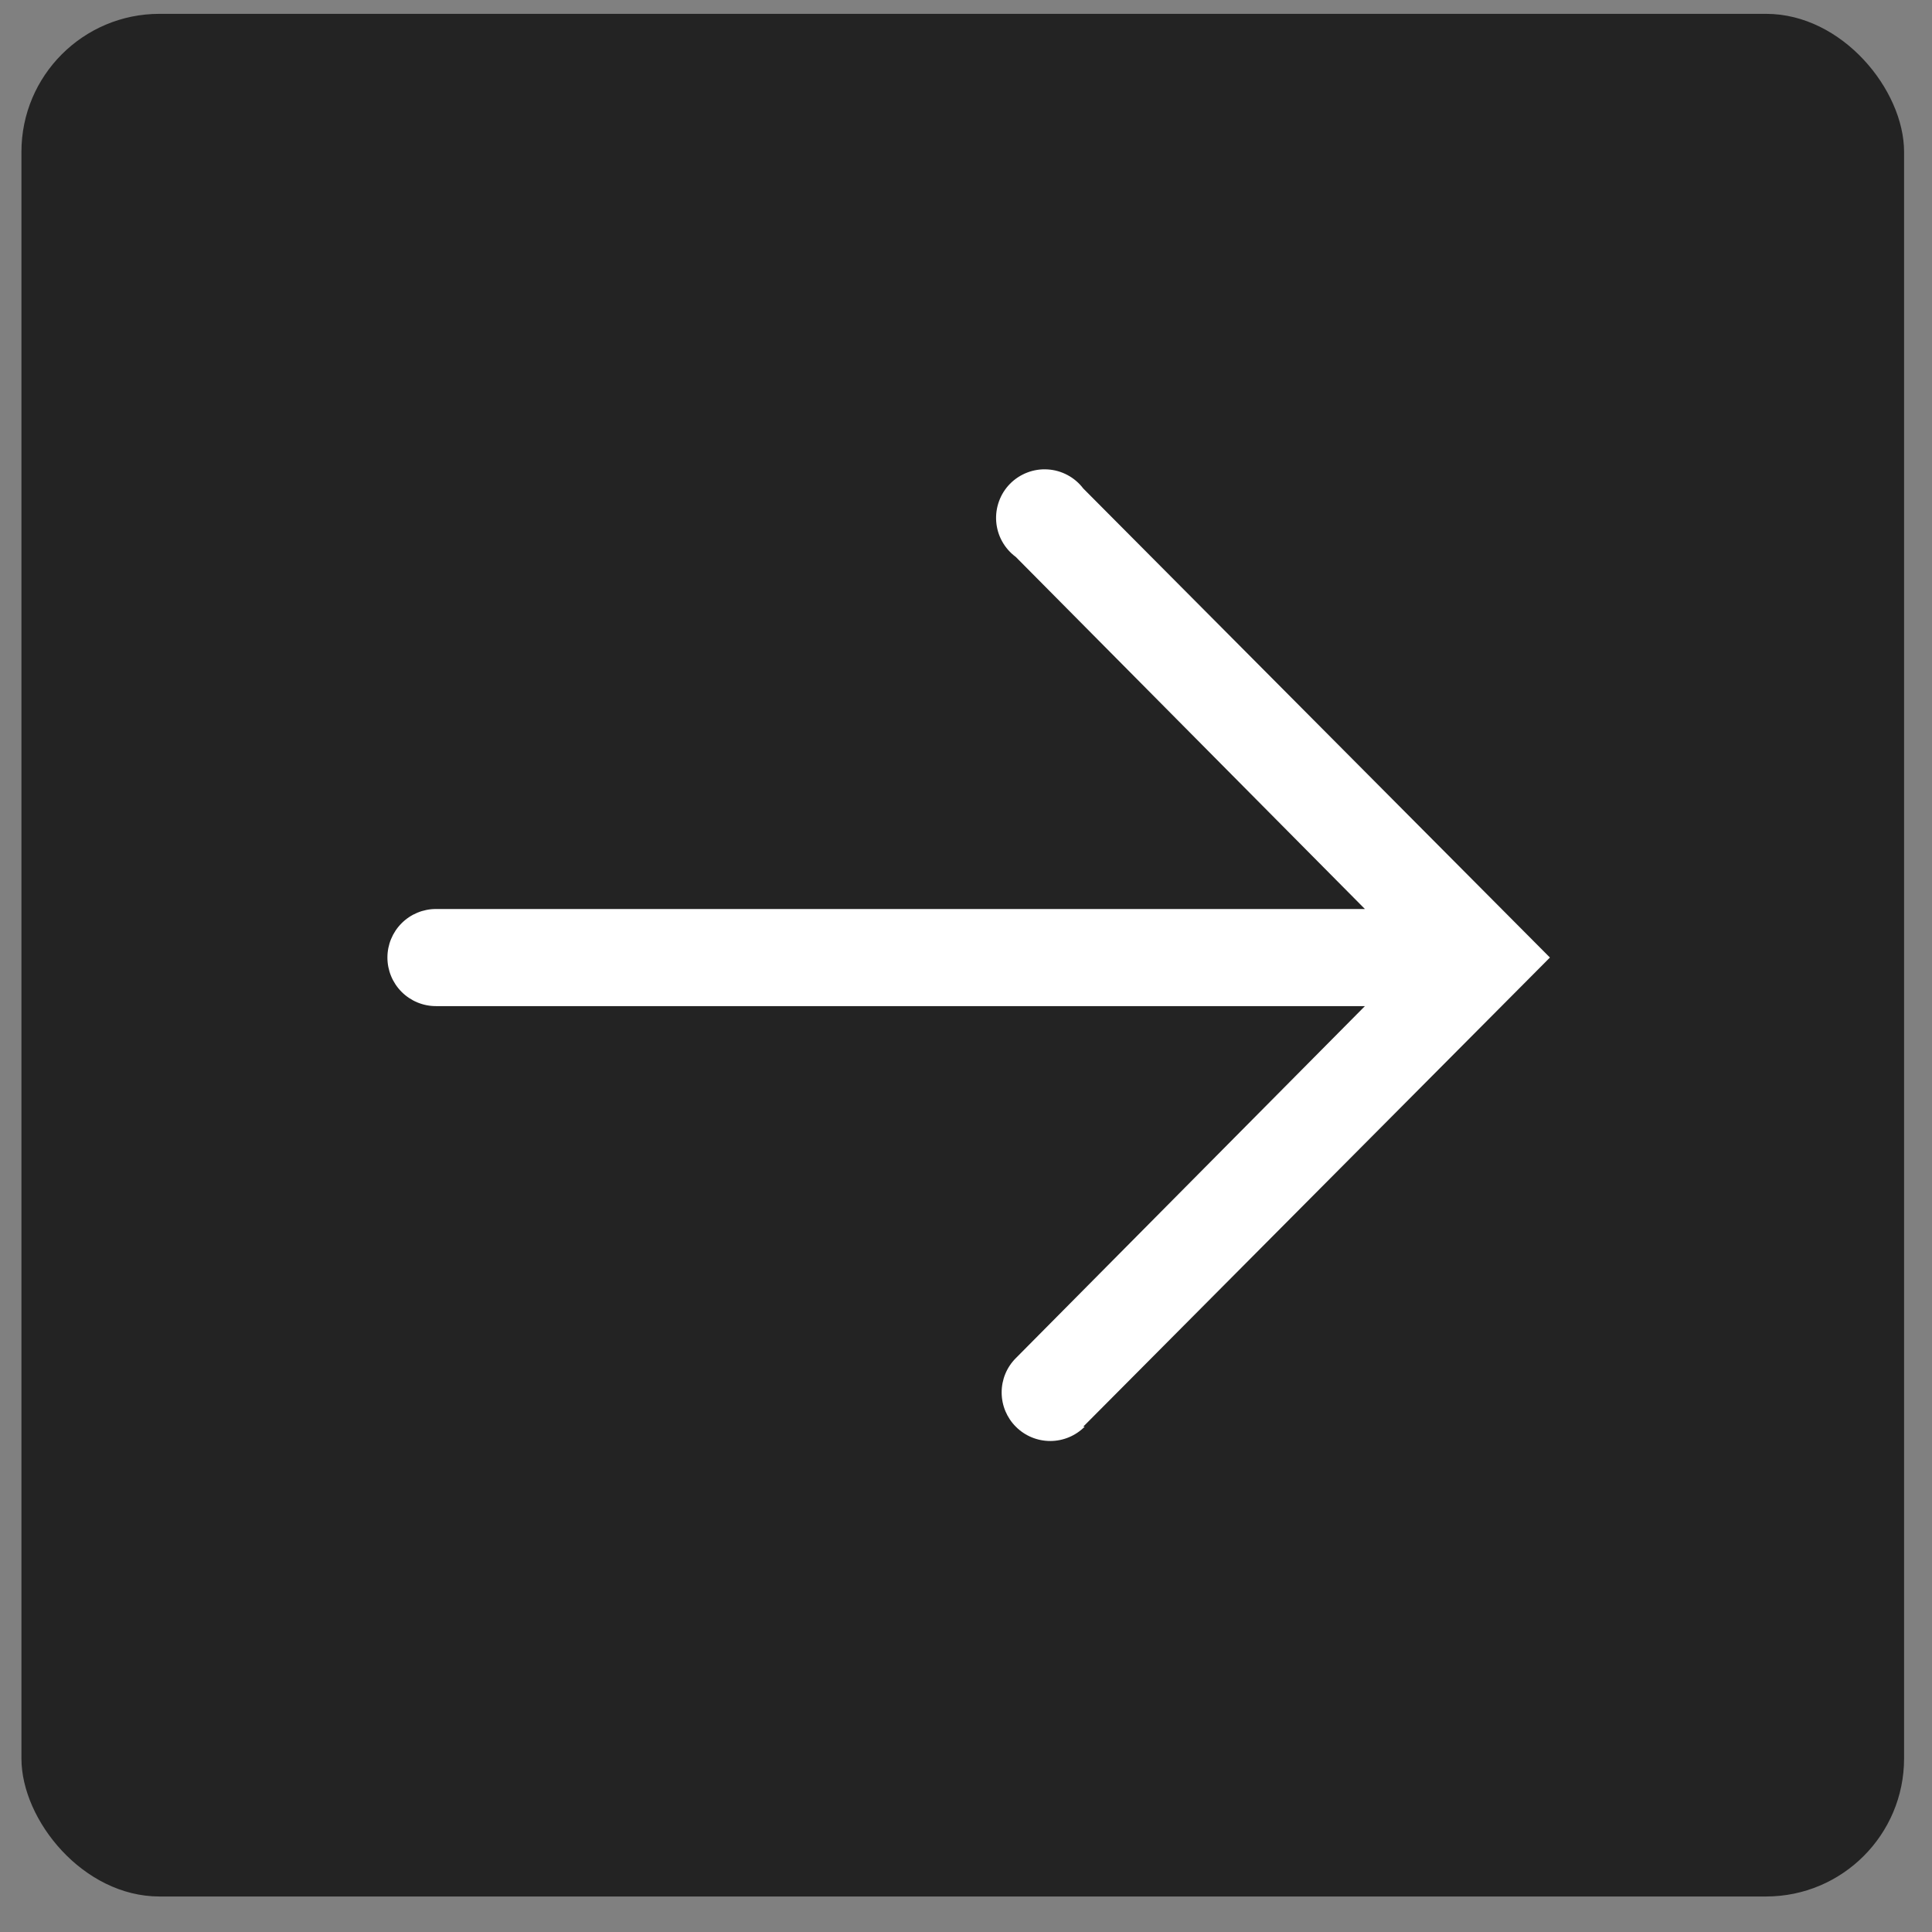
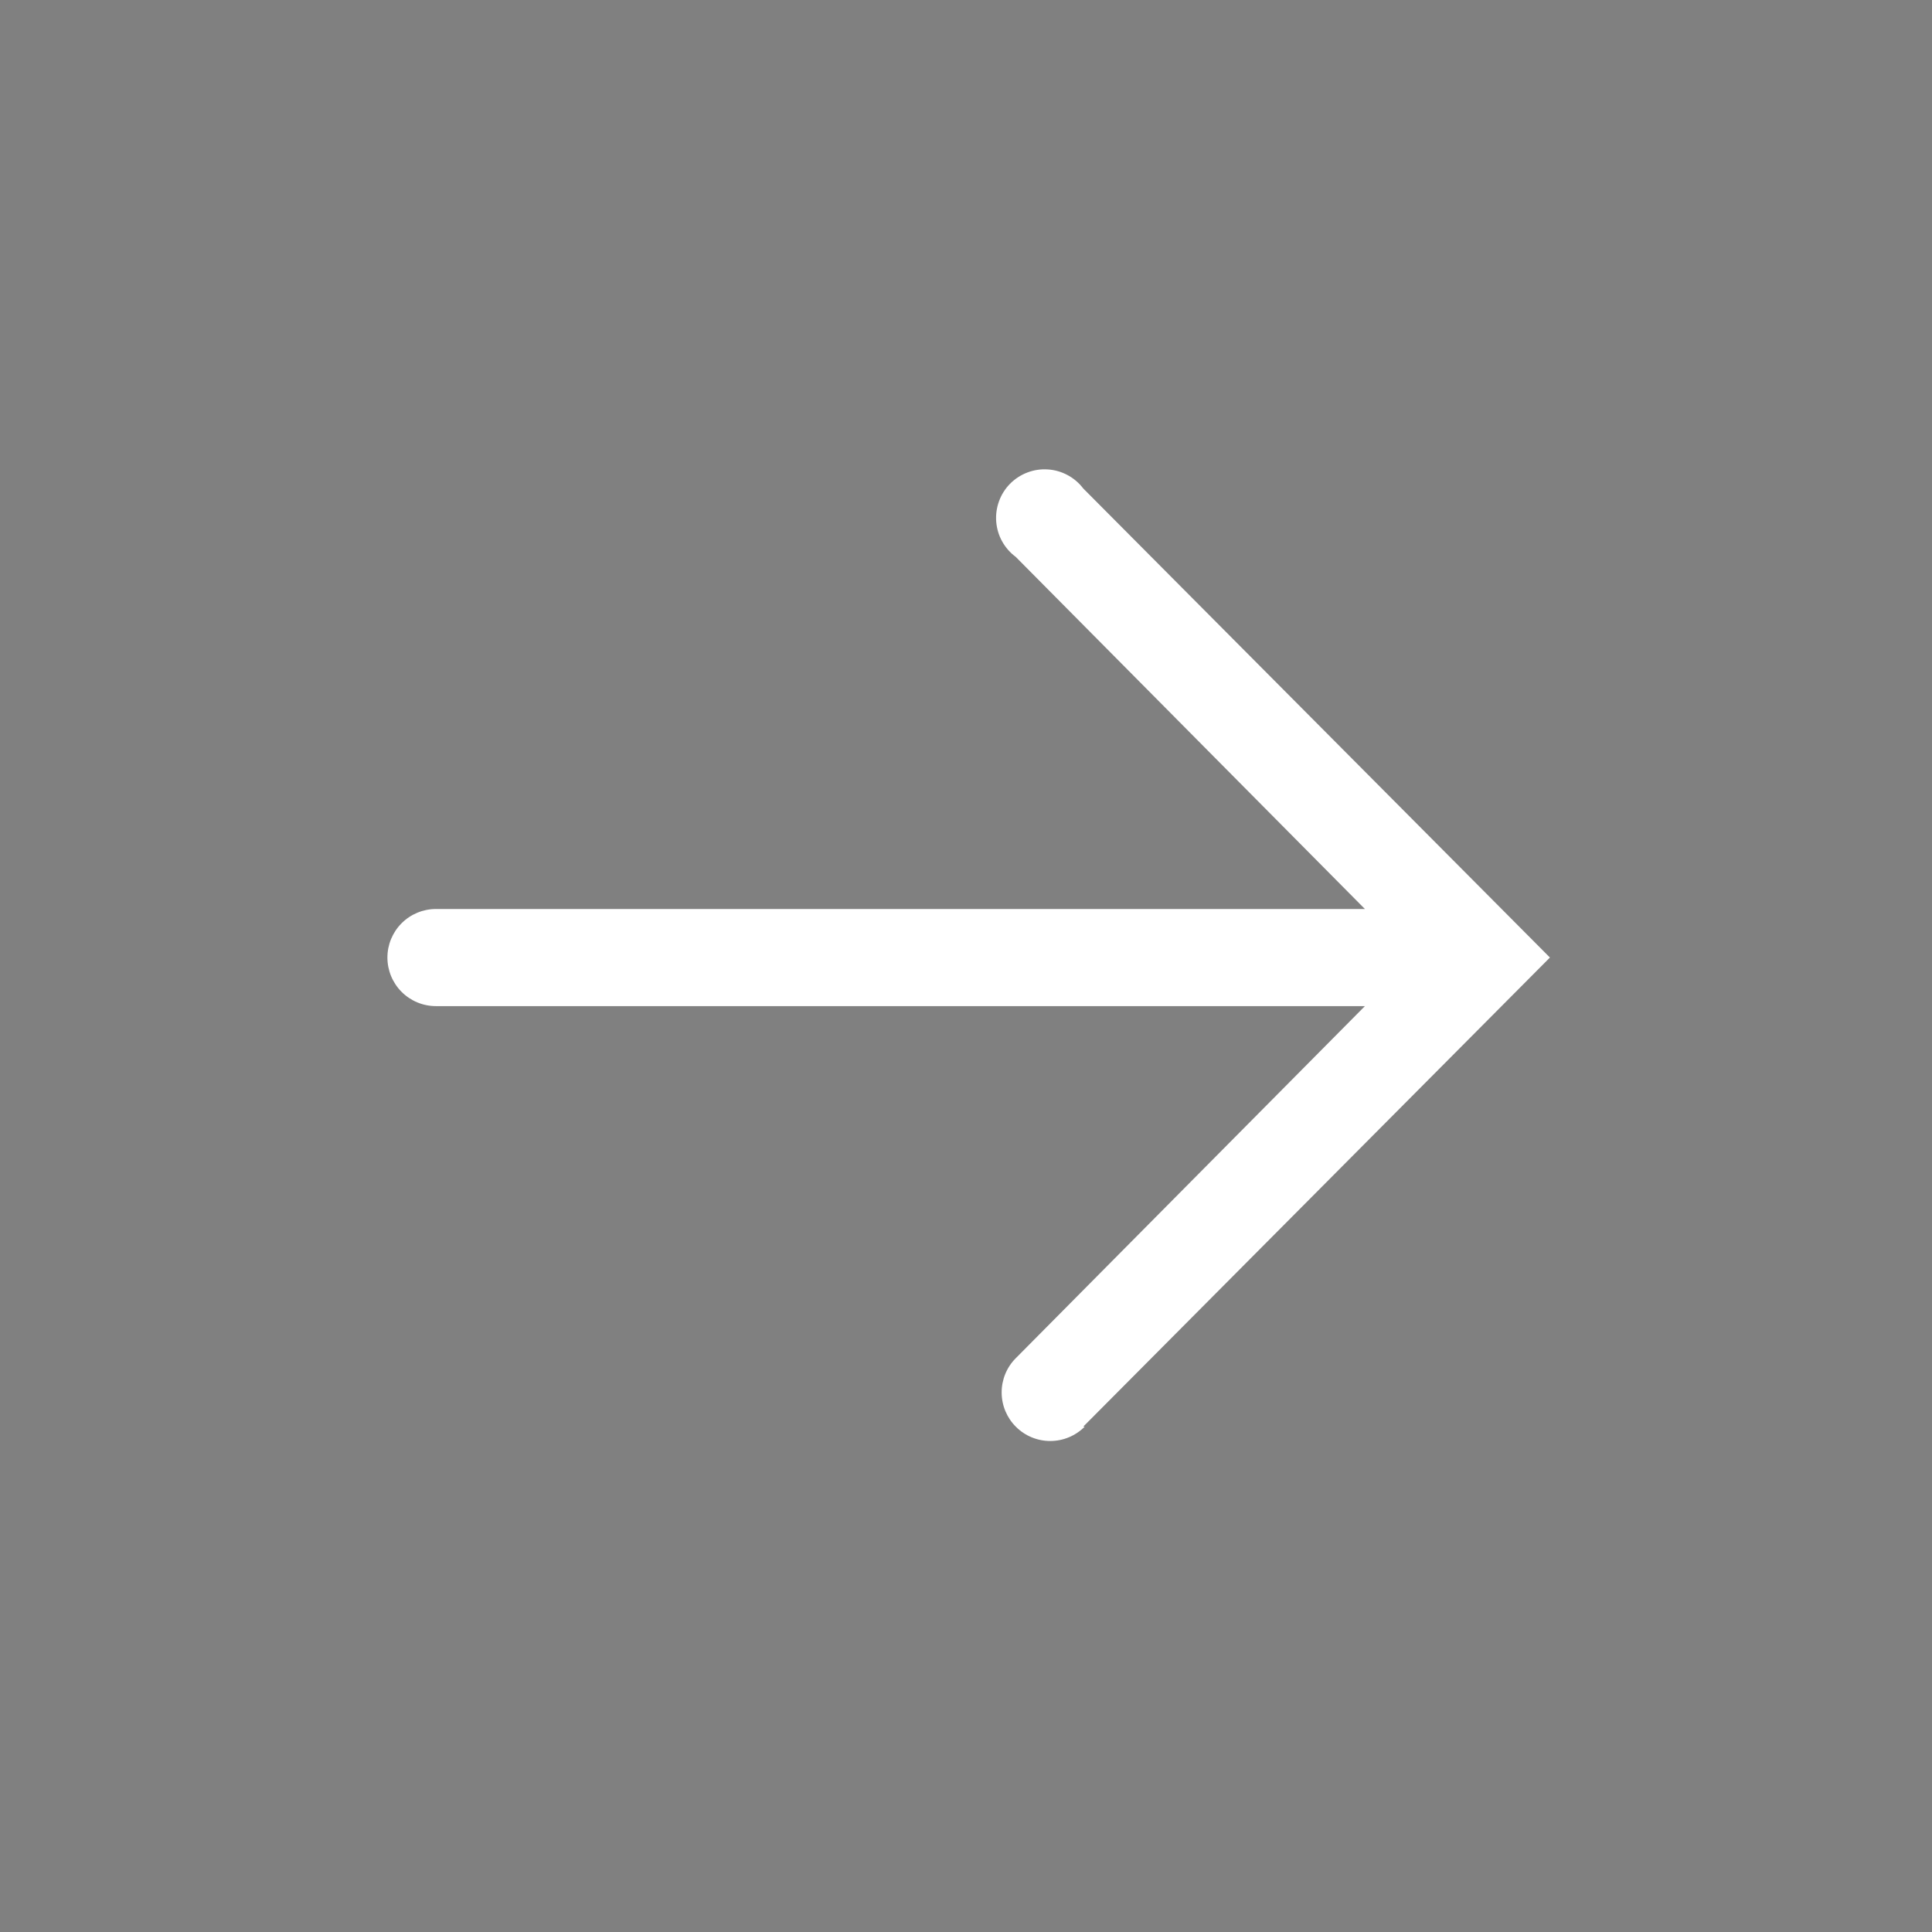
<svg xmlns="http://www.w3.org/2000/svg" width="42" height="42" viewBox="0 0 42 42" fill="none">
  <rect x="0" y="0" width="42" height="42" fill="#808080" stroke="none" />
-   <rect x="0.466" y="0.301" width="40.927" height="40.927" rx="3" fill="#232323" />
  <path d="M23.549 31.014L33.694 20.816L23.549 10.619C23.457 10.498 23.341 10.399 23.208 10.328C23.074 10.256 22.927 10.214 22.776 10.205C22.625 10.195 22.474 10.218 22.333 10.272C22.192 10.326 22.064 10.409 21.957 10.517C21.851 10.625 21.769 10.754 21.718 10.896C21.666 11.038 21.645 11.19 21.657 11.341C21.669 11.491 21.712 11.638 21.786 11.77C21.859 11.902 21.96 12.017 22.082 12.107L29.672 19.761H9.477C9.197 19.761 8.929 19.872 8.731 20.07C8.533 20.268 8.422 20.536 8.422 20.816C8.422 21.096 8.533 21.365 8.731 21.563C8.929 21.761 9.197 21.872 9.477 21.872H29.672L22.082 29.526C21.884 29.724 21.774 29.993 21.775 30.273C21.776 30.554 21.888 30.822 22.087 31.019C22.286 31.217 22.555 31.327 22.835 31.326C23.115 31.325 23.383 31.213 23.581 31.014H23.549Z" fill="white" />
</svg>